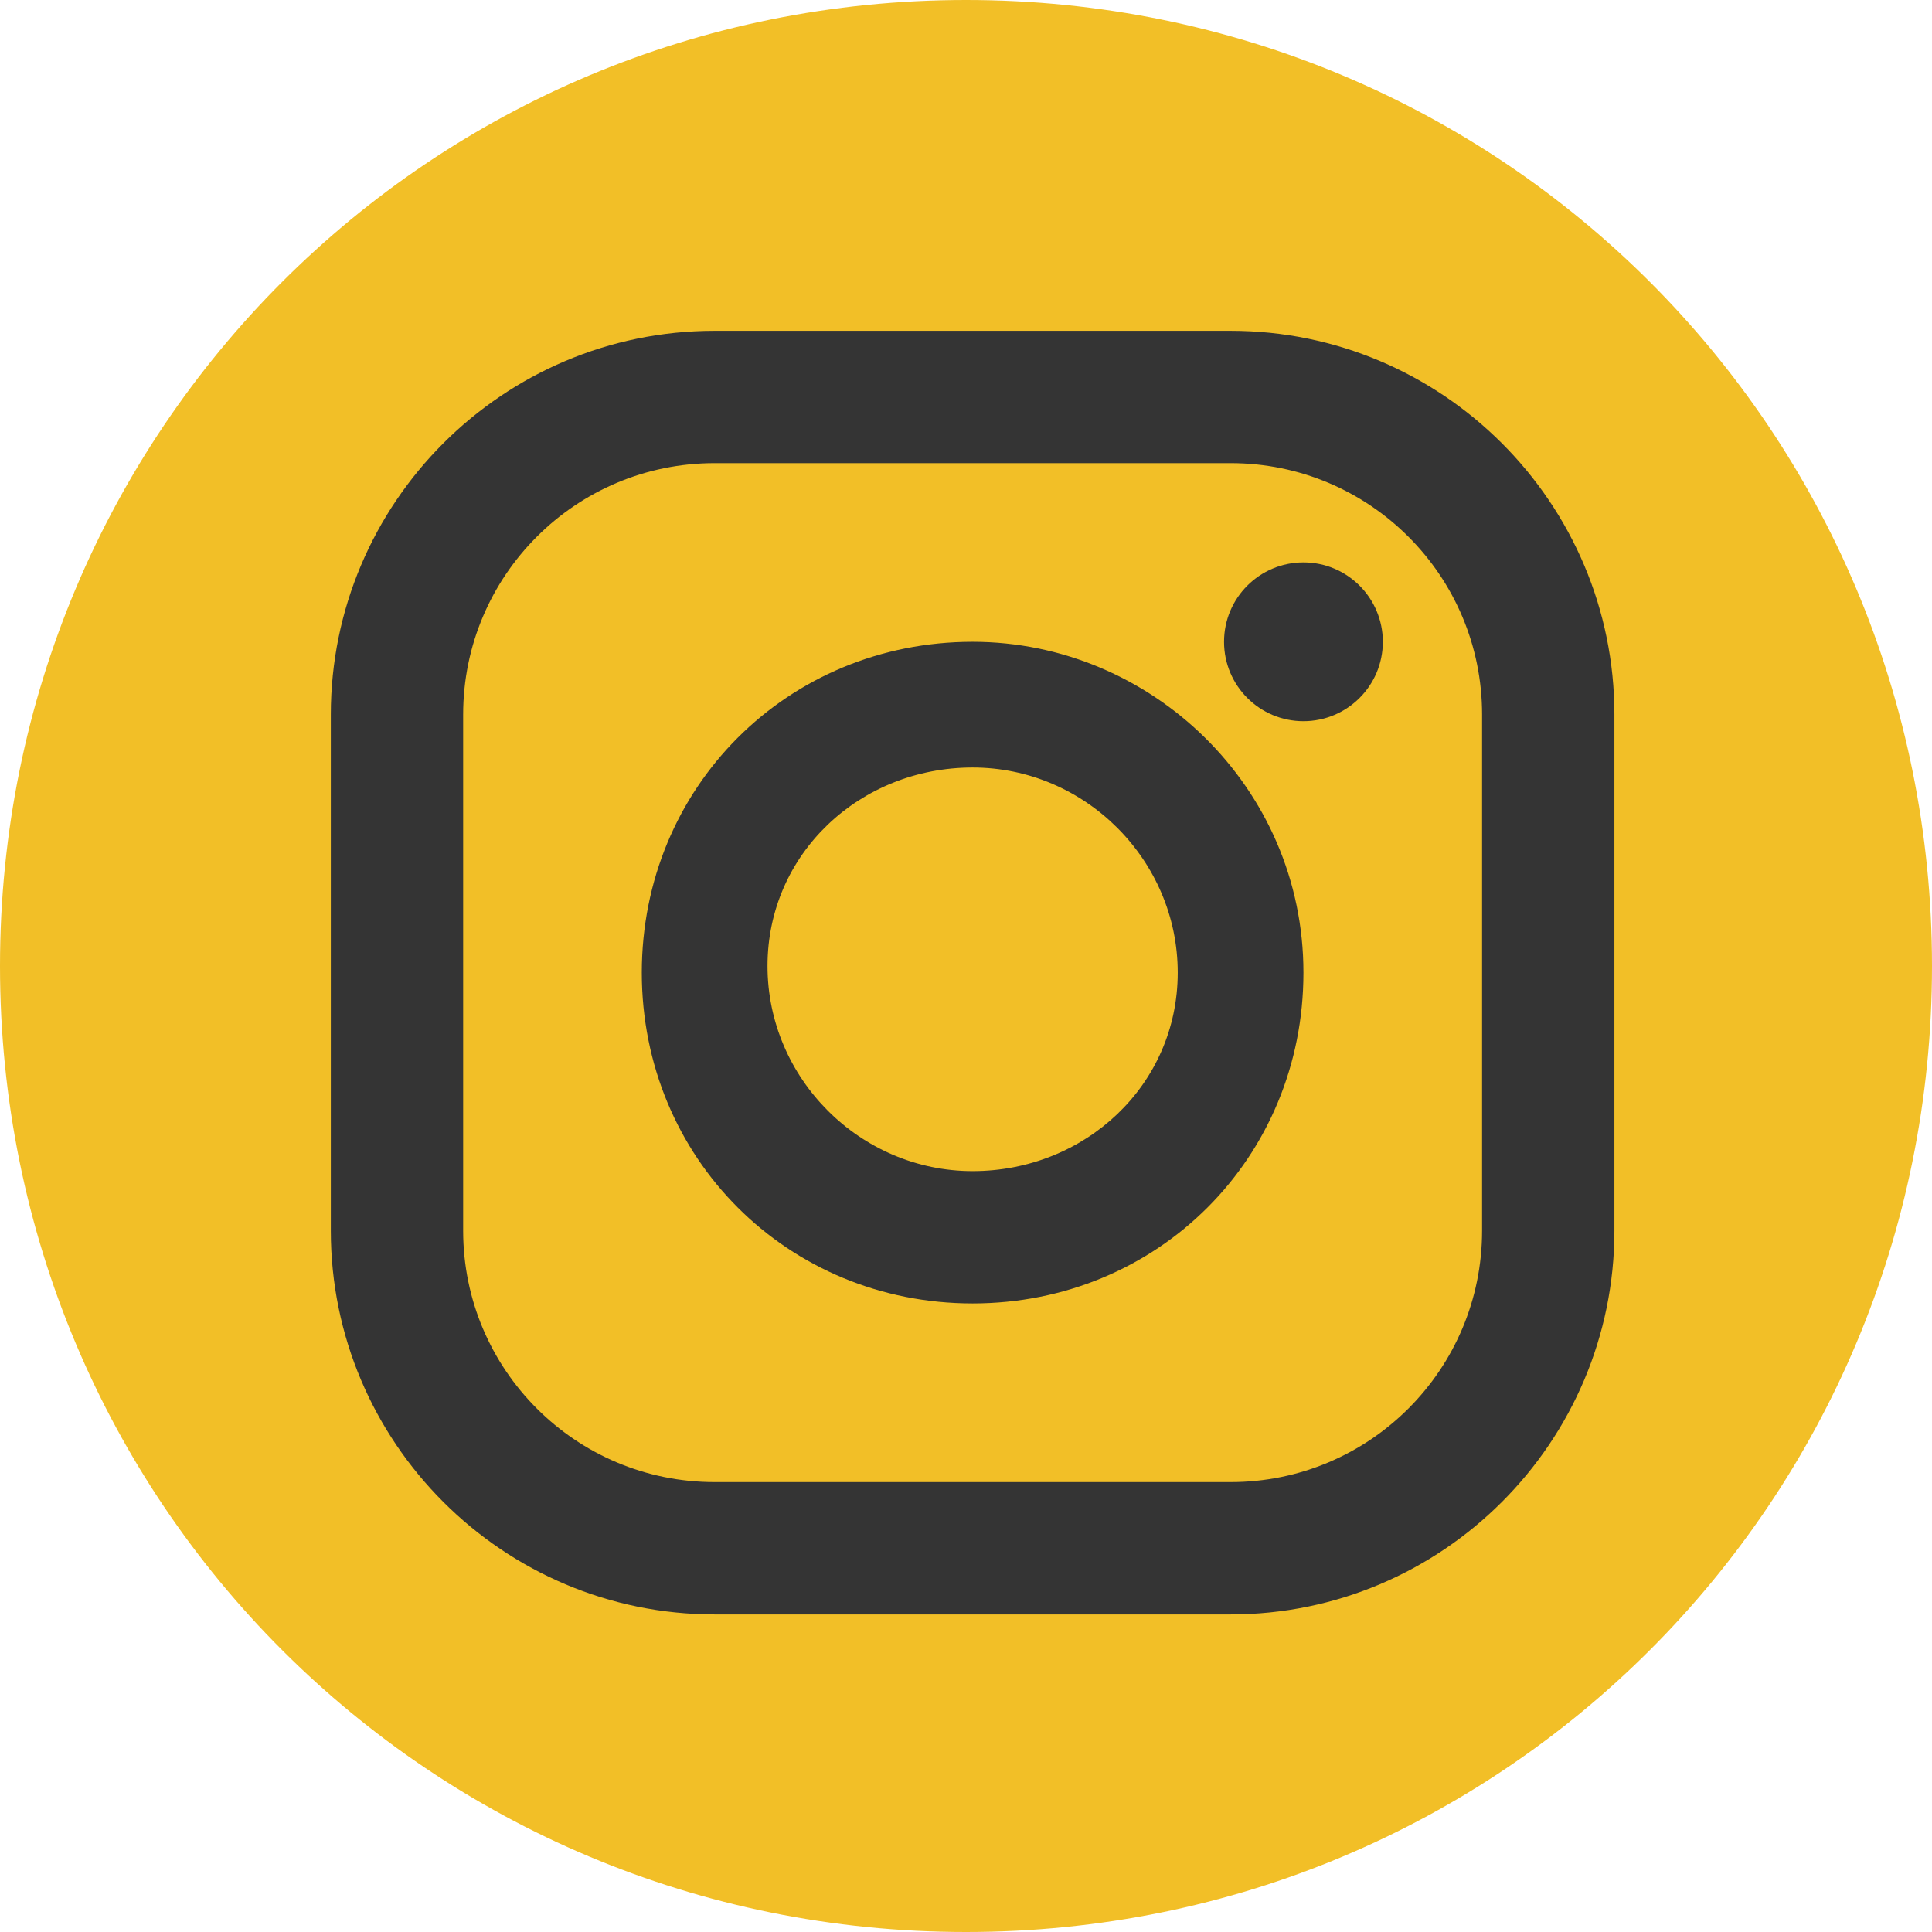
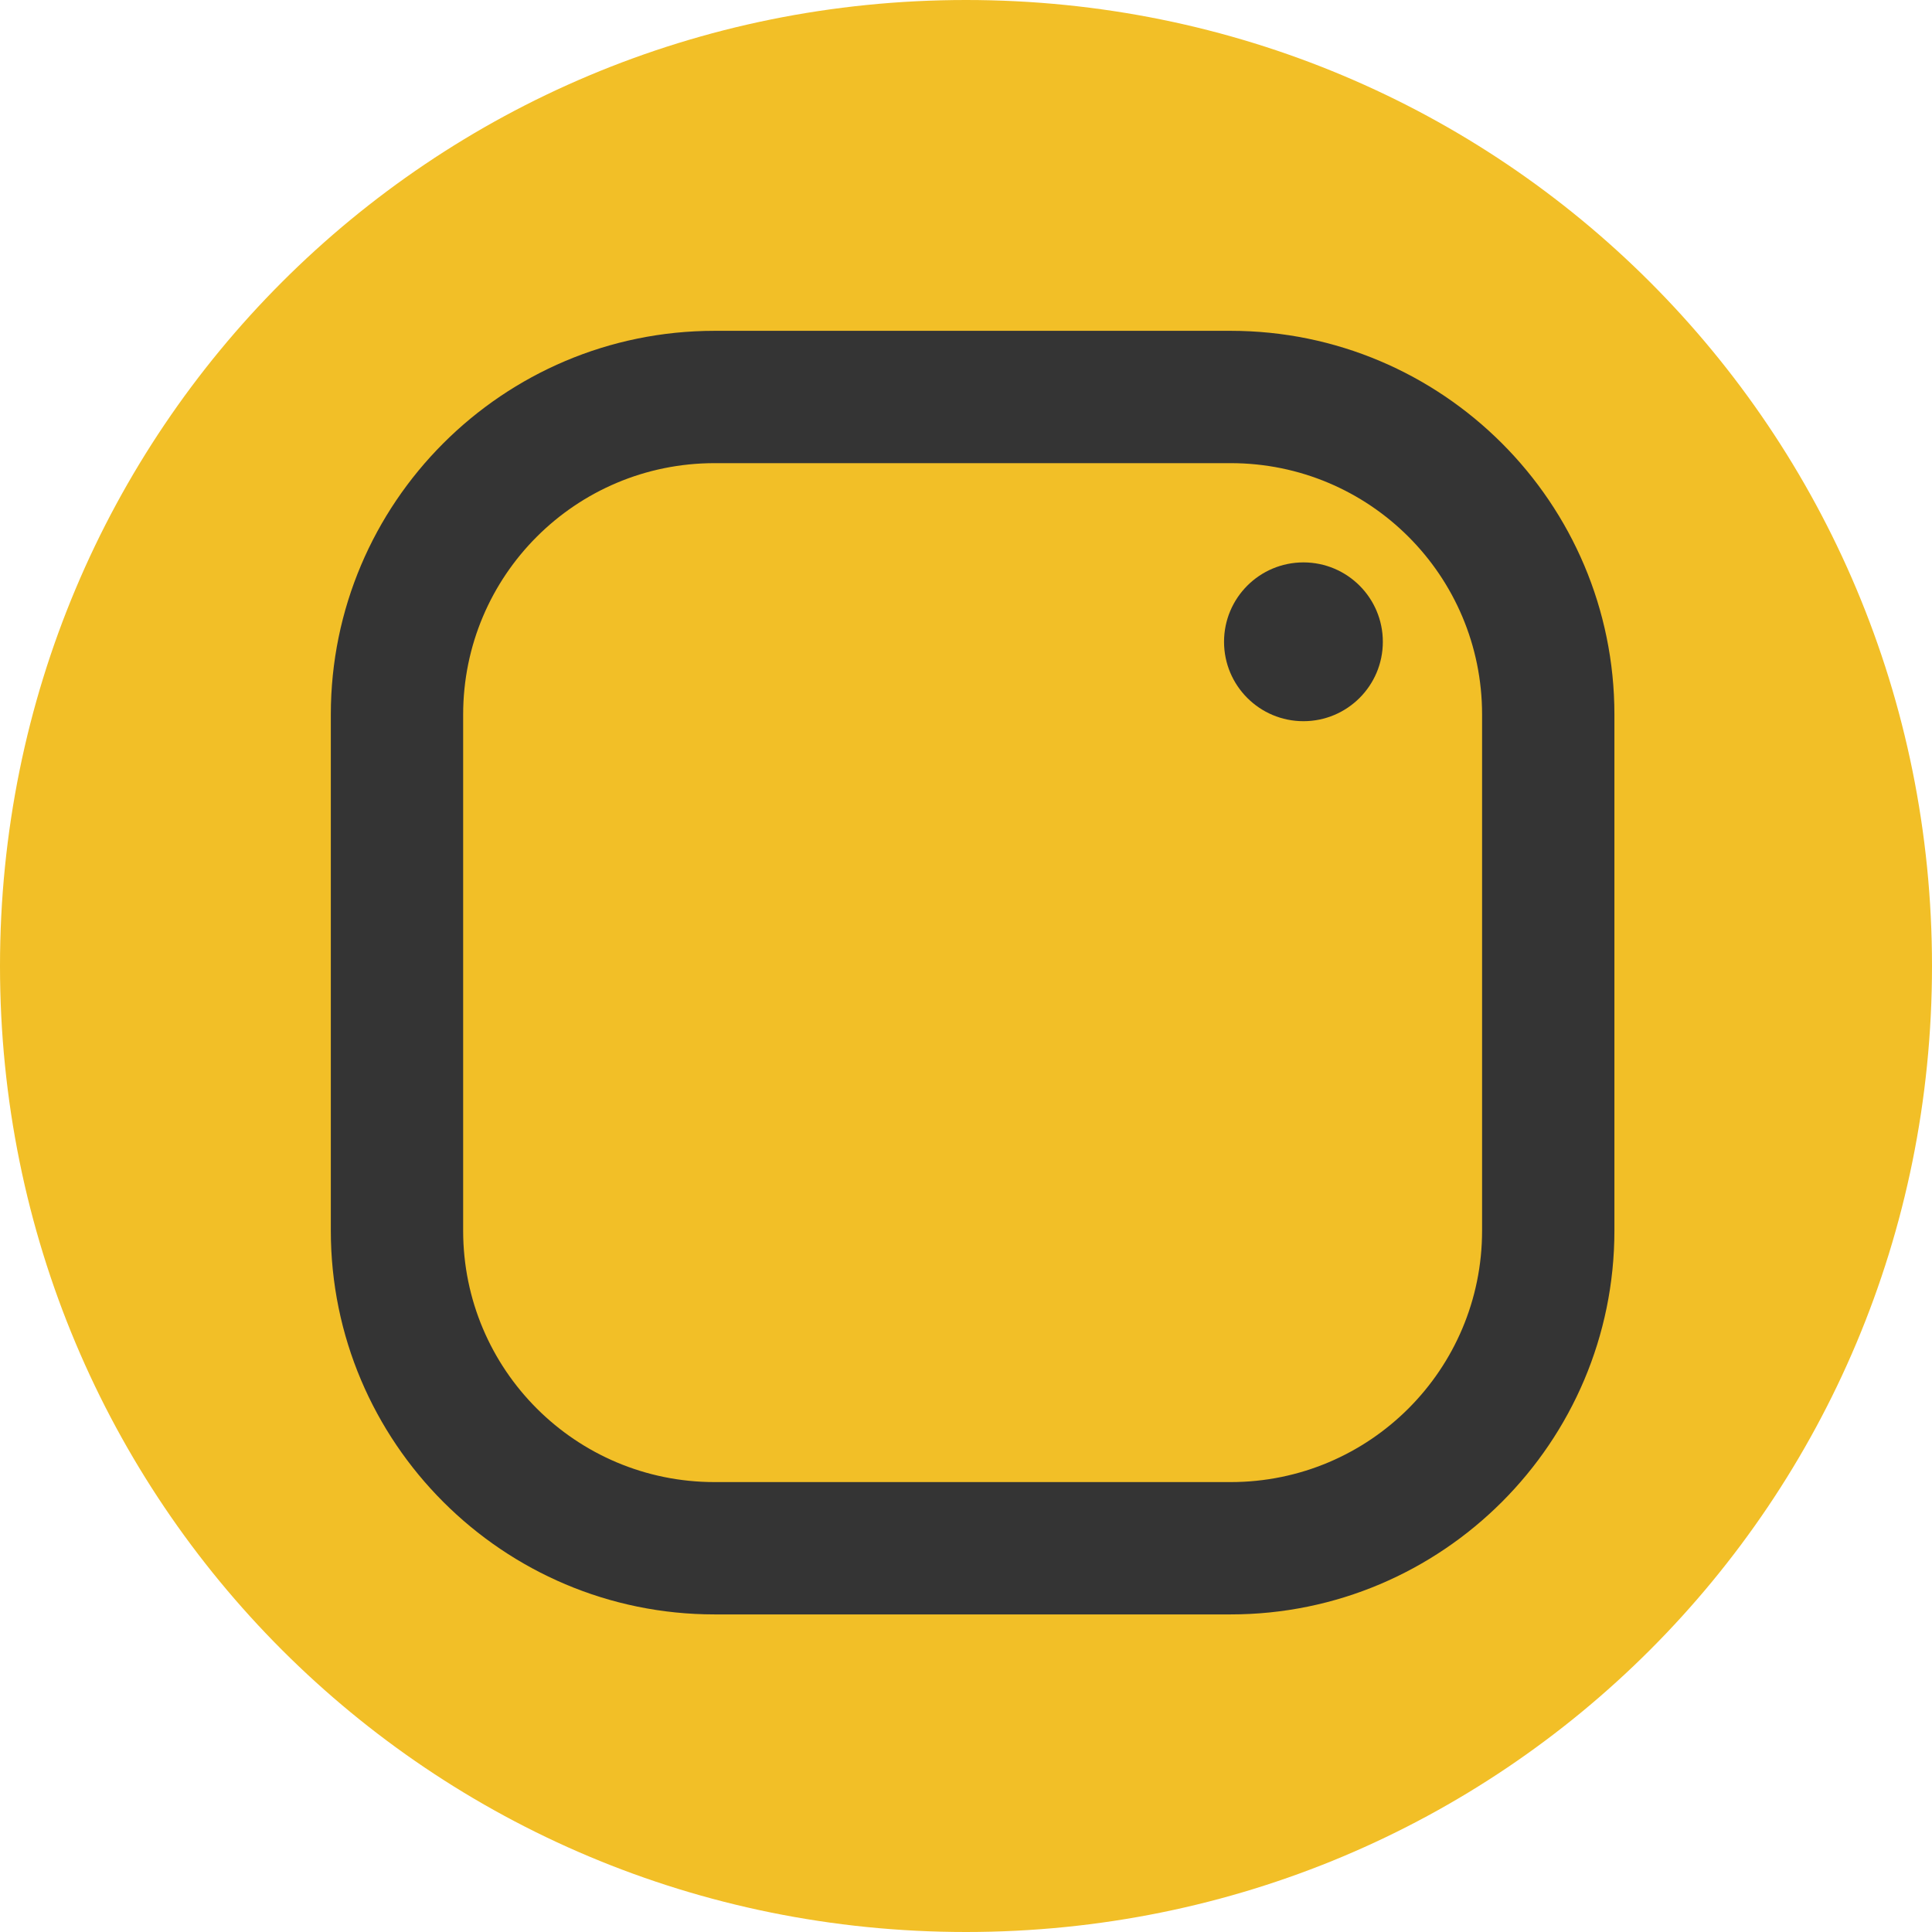
<svg xmlns="http://www.w3.org/2000/svg" version="1.1" id="Calque_1" x="0px" y="0px" viewBox="0 0 29.2 29.2" style="enable-background:new 0 0 29.2 29.2;" xml:space="preserve">
  <style type="text/css">
	.st0{fill:#F2BF27;}
	.st1{fill:#343434;}
</style>
  <g id="Groupe_498" transform="translate(-1203 -647)">
    <g id="twitter" transform="translate(1203 647)">
-       <path id="Tracé_34718" class="st0" d="M14.6,0c8.1,0,14.6,6.5,14.6,14.6s-6.5,14.6-14.6,14.6S0,22.7,0,14.6C0,6.5,6.5,0,14.6,0    C14.6,0,14.6,0,14.6,0z" />
+       <path id="Tracé_34718" class="st0" d="M14.6,0c8.1,0,14.6,6.5,14.6,14.6s-6.5,14.6-14.6,14.6S0,22.7,0,14.6C0,6.5,6.5,0,14.6,0    C14.6,0,14.6,0,14.6,0" />
    </g>
    <g id="instagram" transform="translate(1208 652)">
      <path id="Tracé_34720" class="st1" d="M13.6,0H5.8C2.6,0,0,2.6,0,5.8v7.8c0,3.2,2.6,5.8,5.8,5.8h7.8c3.2,0,5.8-2.6,5.8-5.8V5.8    C19.4,2.6,16.8,0,13.6,0z M17.4,13.6c0,2.1-1.7,3.8-3.8,3.8c0,0,0,0,0,0H5.8c-2.1,0-3.8-1.7-3.8-3.8l0,0V5.8    c0-2.1,1.7-3.8,3.8-3.8h7.8c2.1,0,3.8,1.7,3.8,3.8l0,0V13.6z" />
-       <path id="Tracé_34721" class="st1" d="M9.7,4.7c-2.8,0-5,2.2-5,5c0,2.8,2.2,5,5,5c2.8,0,5-2.2,5-5l0,0C14.7,6.9,12.4,4.7,9.7,4.7    z M9.7,12.7c-1.7,0-3.1-1.4-3.1-3.1S8,6.6,9.7,6.6s3.1,1.4,3.1,3.1S11.4,12.7,9.7,12.7L9.7,12.7z" />
      <circle id="Ellipse_15" class="st1" cx="14.7" cy="4.7" r="1.2" />
    </g>
  </g>
</svg>